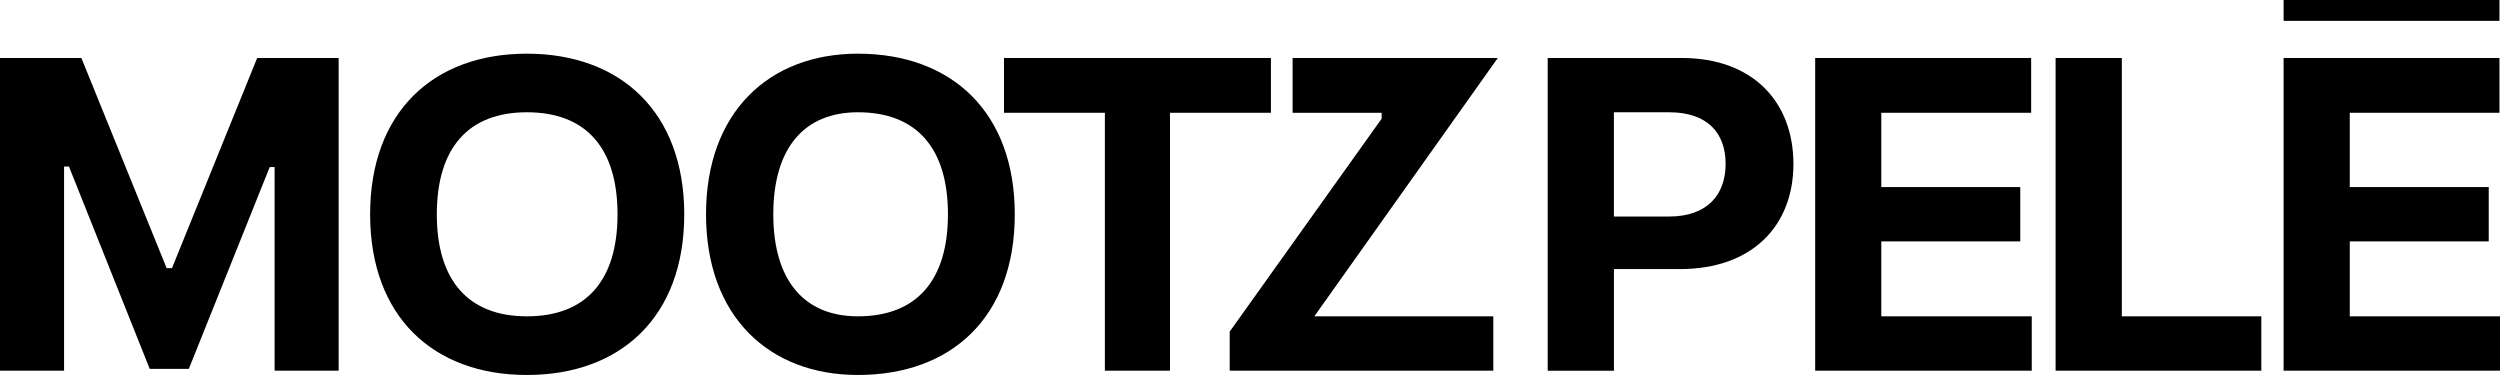
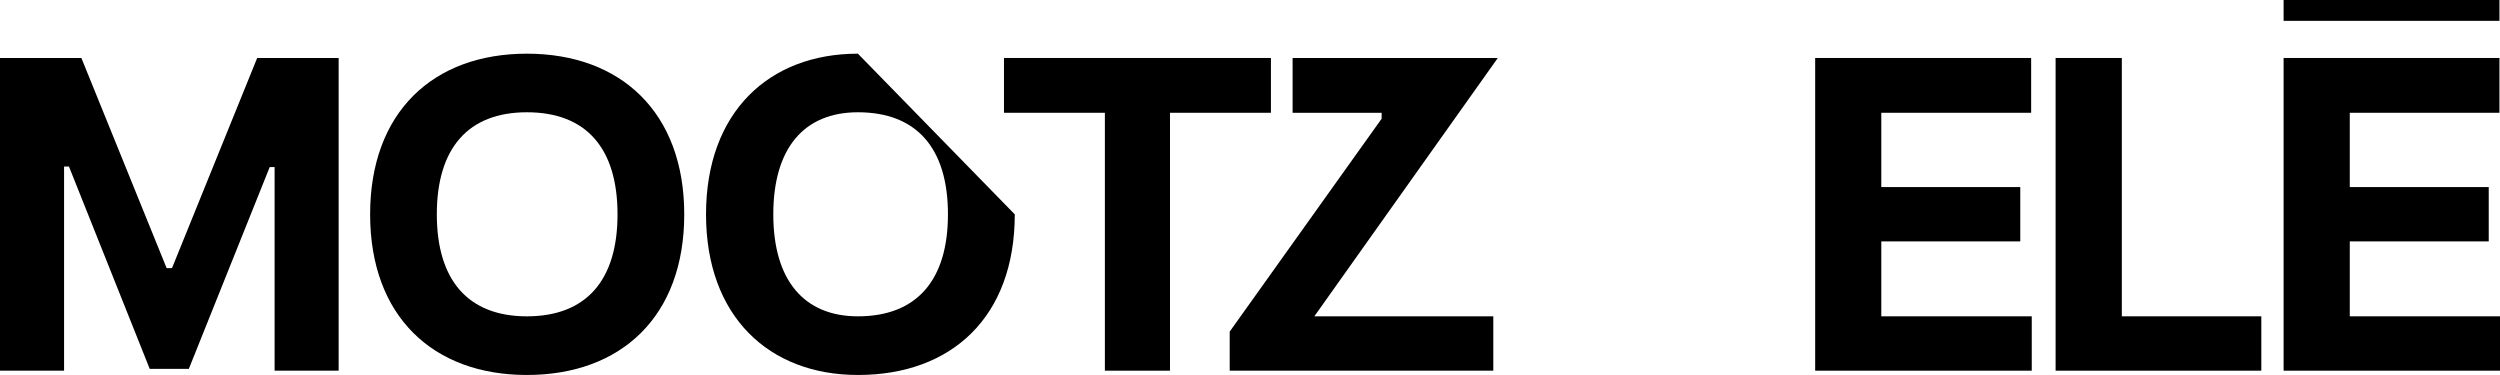
<svg xmlns="http://www.w3.org/2000/svg" version="1.1" id="Layer_1" x="0px" y="0px" width="100px" height="15px" viewBox="0 0.354 100 15" enable-background="new 0 0.354 100 15" xml:space="preserve">
  <g>
    <path d="M21.075,2.501c-3.754,0-6.27,2.344-6.27,6.427c0,4.079,2.516,6.425,6.27,6.425c3.754,0,6.295-2.323,6.295-6.425   C27.369,4.845,24.829,2.501,21.075,2.501z M21.075,13.007c-2.344,0-3.602-1.435-3.602-4.079c0-2.654,1.258-4.083,3.602-4.083   c2.369,0,3.626,1.43,3.626,4.083C24.702,11.572,23.444,13.007,21.075,13.007z" />
    <polygon points="6.88,11.078 6.665,11.078 3.255,2.673 0,2.673 0,15.181 2.563,15.181 2.563,7.014 2.758,7.014 5.989,15.109    7.553,15.109 10.789,7.036 10.984,7.036 10.984,15.181 13.546,15.181 13.546,2.673 10.287,2.673  " />
    <rect x="91.344" y="0.354" width="8.634" height="0.834" />
    <polygon points="93.991,13.007 93.991,10.01 99.549,10.01 99.549,7.837 93.991,7.837 93.991,4.865 99.978,4.865 99.978,2.673    91.344,2.673 91.344,15.181 100,15.181 100,13.007  " />
    <polygon points="50.837,2.673 40.159,2.673 40.159,4.865 44.195,4.865 44.195,15.181 46.8,15.181 46.8,4.865 50.837,4.865  " />
-     <path d="M34.316,2.501c-3.561,0-6.075,2.344-6.075,6.427c0,4.079,2.516,6.425,6.075,6.425c3.754,0,6.275-2.323,6.275-6.425   C40.593,4.845,38.072,2.501,34.316,2.501z M34.316,13.007c-2.149,0-3.384-1.435-3.384-4.079c0-2.654,1.235-4.083,3.384-4.083   c2.346,0,3.602,1.43,3.602,4.083C37.918,11.572,36.662,13.007,34.316,13.007z" />
+     <path d="M34.316,2.501c-3.561,0-6.075,2.344-6.075,6.427c0,4.079,2.516,6.425,6.075,6.425c3.754,0,6.275-2.323,6.275-6.425   z M34.316,13.007c-2.149,0-3.384-1.435-3.384-4.079c0-2.654,1.235-4.083,3.384-4.083   c2.346,0,3.602,1.43,3.602,4.083C37.918,11.572,36.662,13.007,34.316,13.007z" />
    <polygon points="84.873,2.673 82.224,2.673 82.224,15.181 90.453,15.181 90.453,13.007 84.873,13.007  " />
-     <path d="M67.267,2.673h-5.359v12.509h2.65v-4.065h2.646c2.864,0,4.533-1.711,4.533-4.207C71.736,4.43,70.112,2.673,67.267,2.673z    M66.768,9.015h-2.212v-4.17h2.212c1.523,0,2.257,0.824,2.257,2.064C69.024,8.143,68.291,9.015,66.768,9.015z" />
    <polygon points="51.704,2.673 51.704,4.865 55.265,4.865 55.265,5.103 49.188,13.618 49.188,15.181 59.732,15.181 59.732,13.007    52.573,13.007 59.912,2.673  " />
    <polygon points="75.252,10.01 80.811,10.01 80.811,7.837 75.252,7.837 75.252,4.865 81.246,4.865 81.246,2.673 72.607,2.673    72.607,15.181 81.27,15.181 81.27,13.007 75.252,13.007  " />
  </g>
</svg>